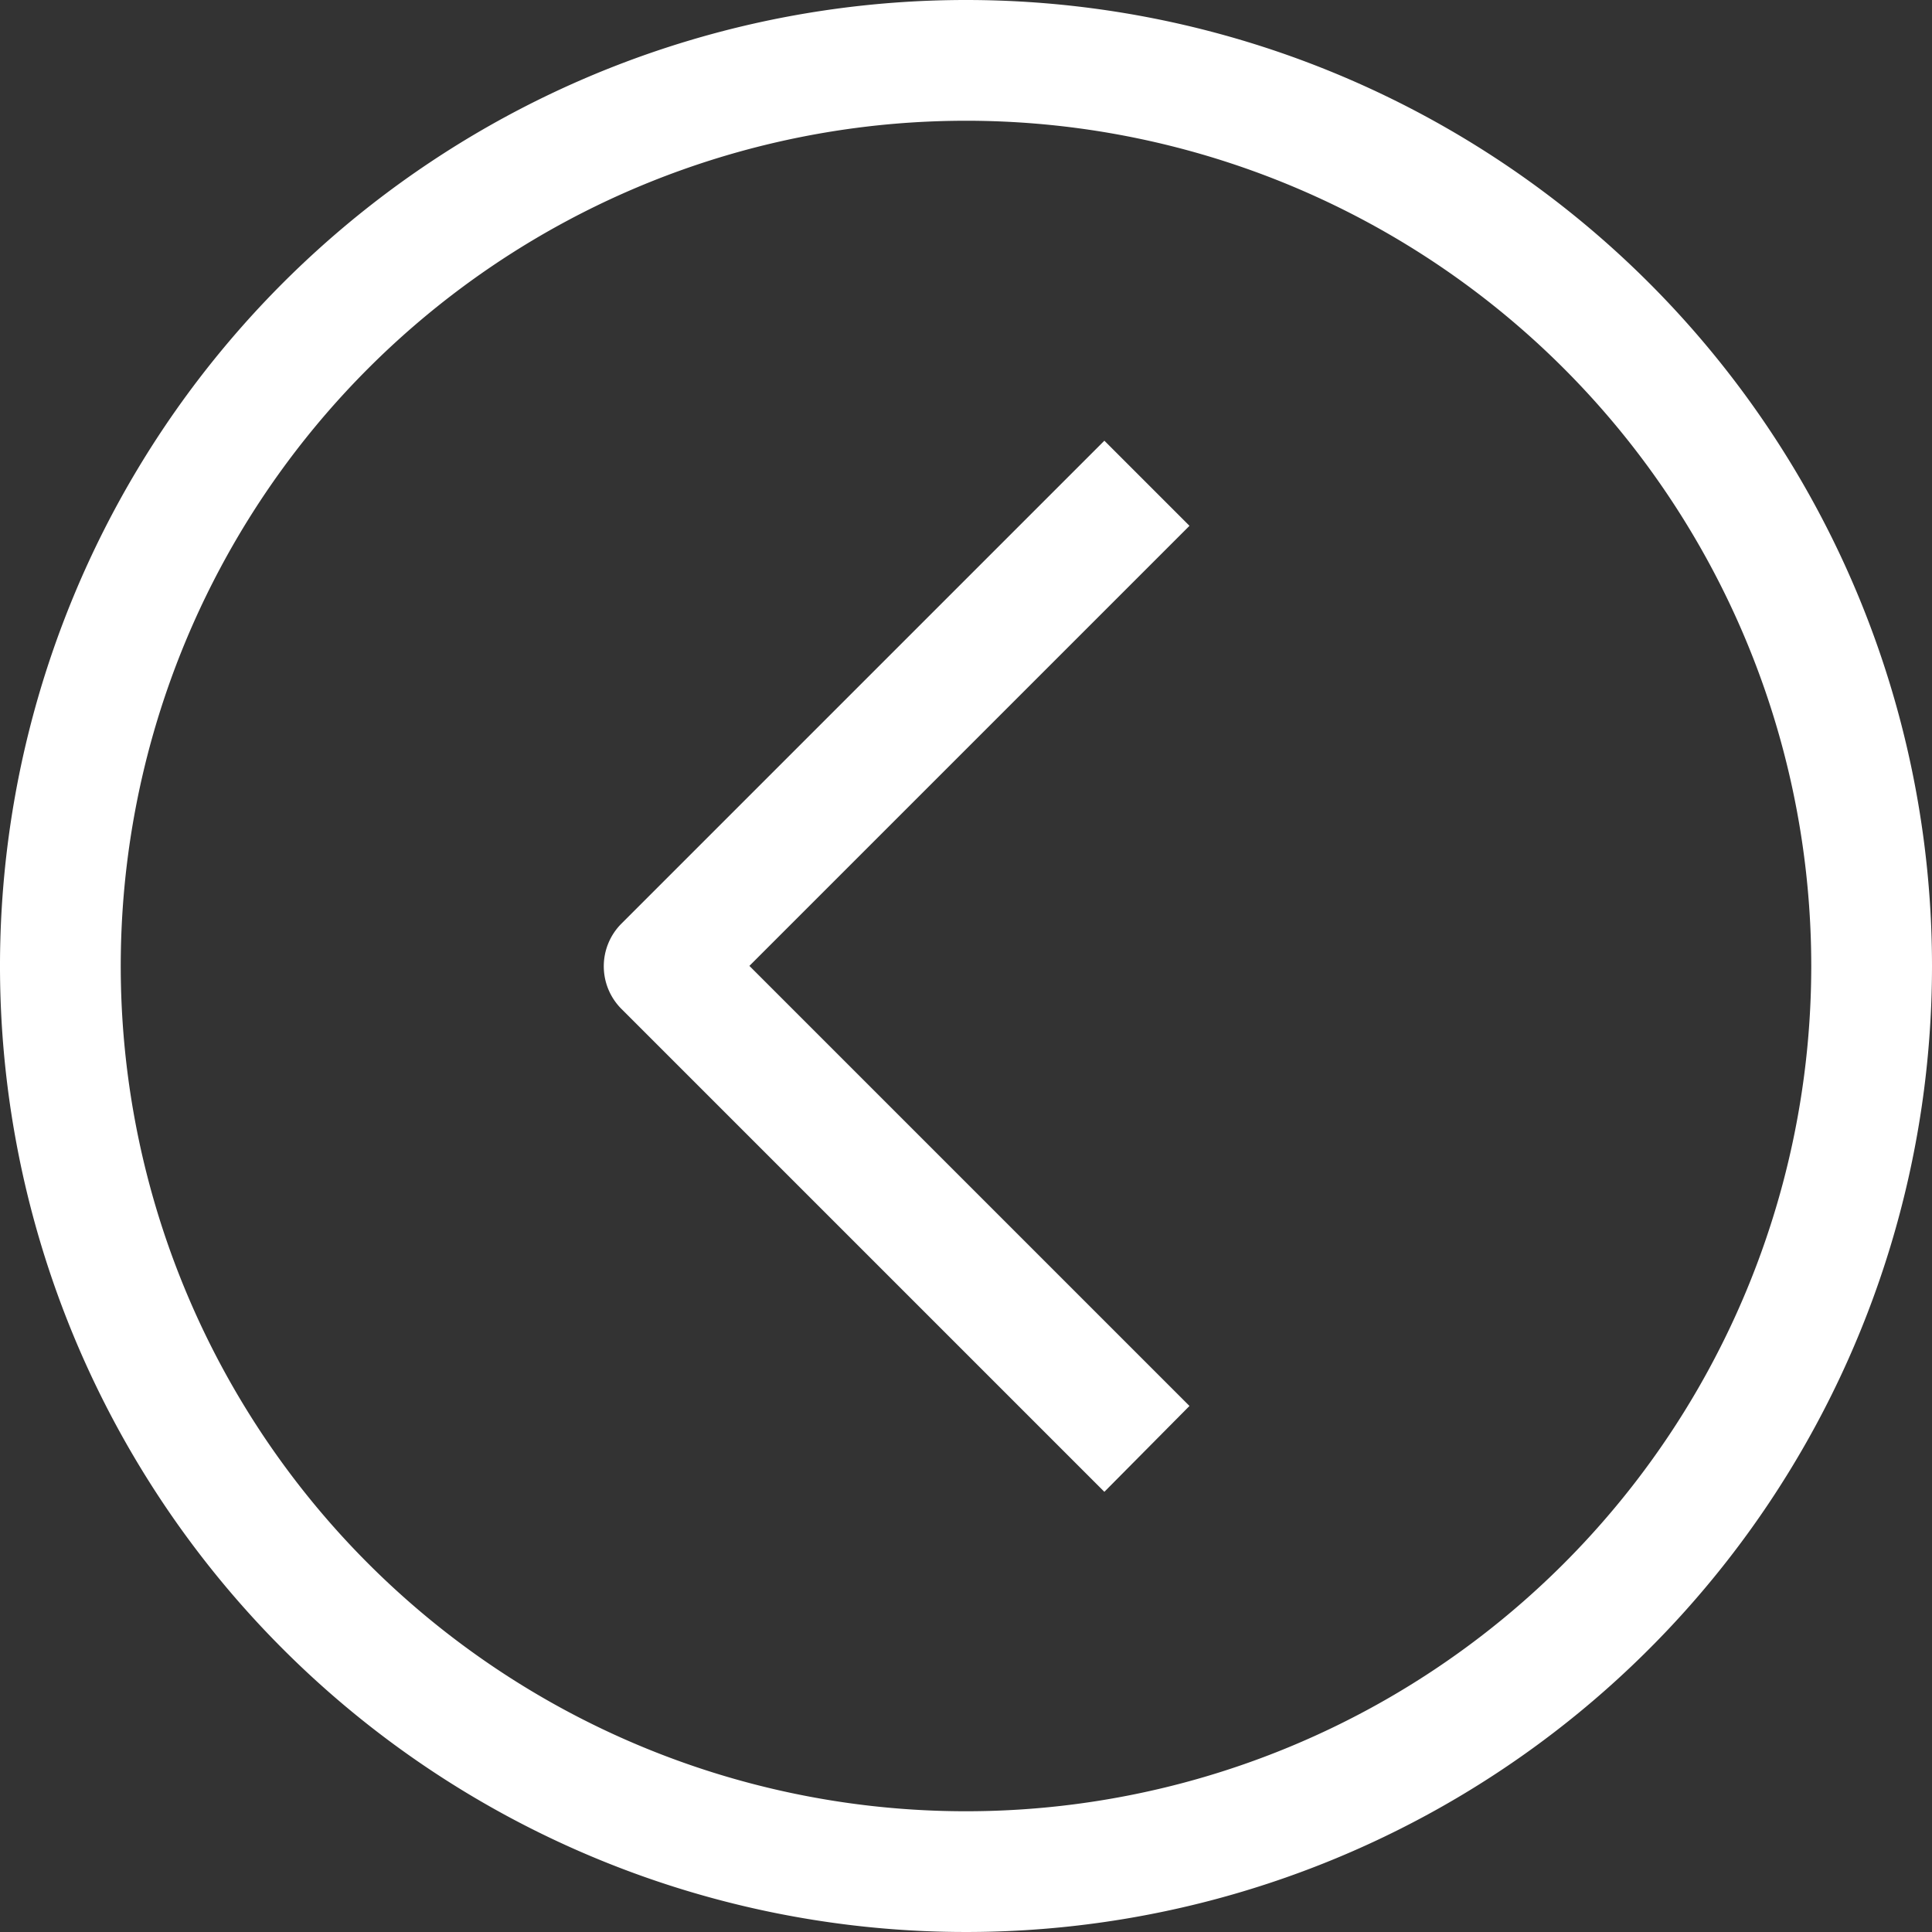
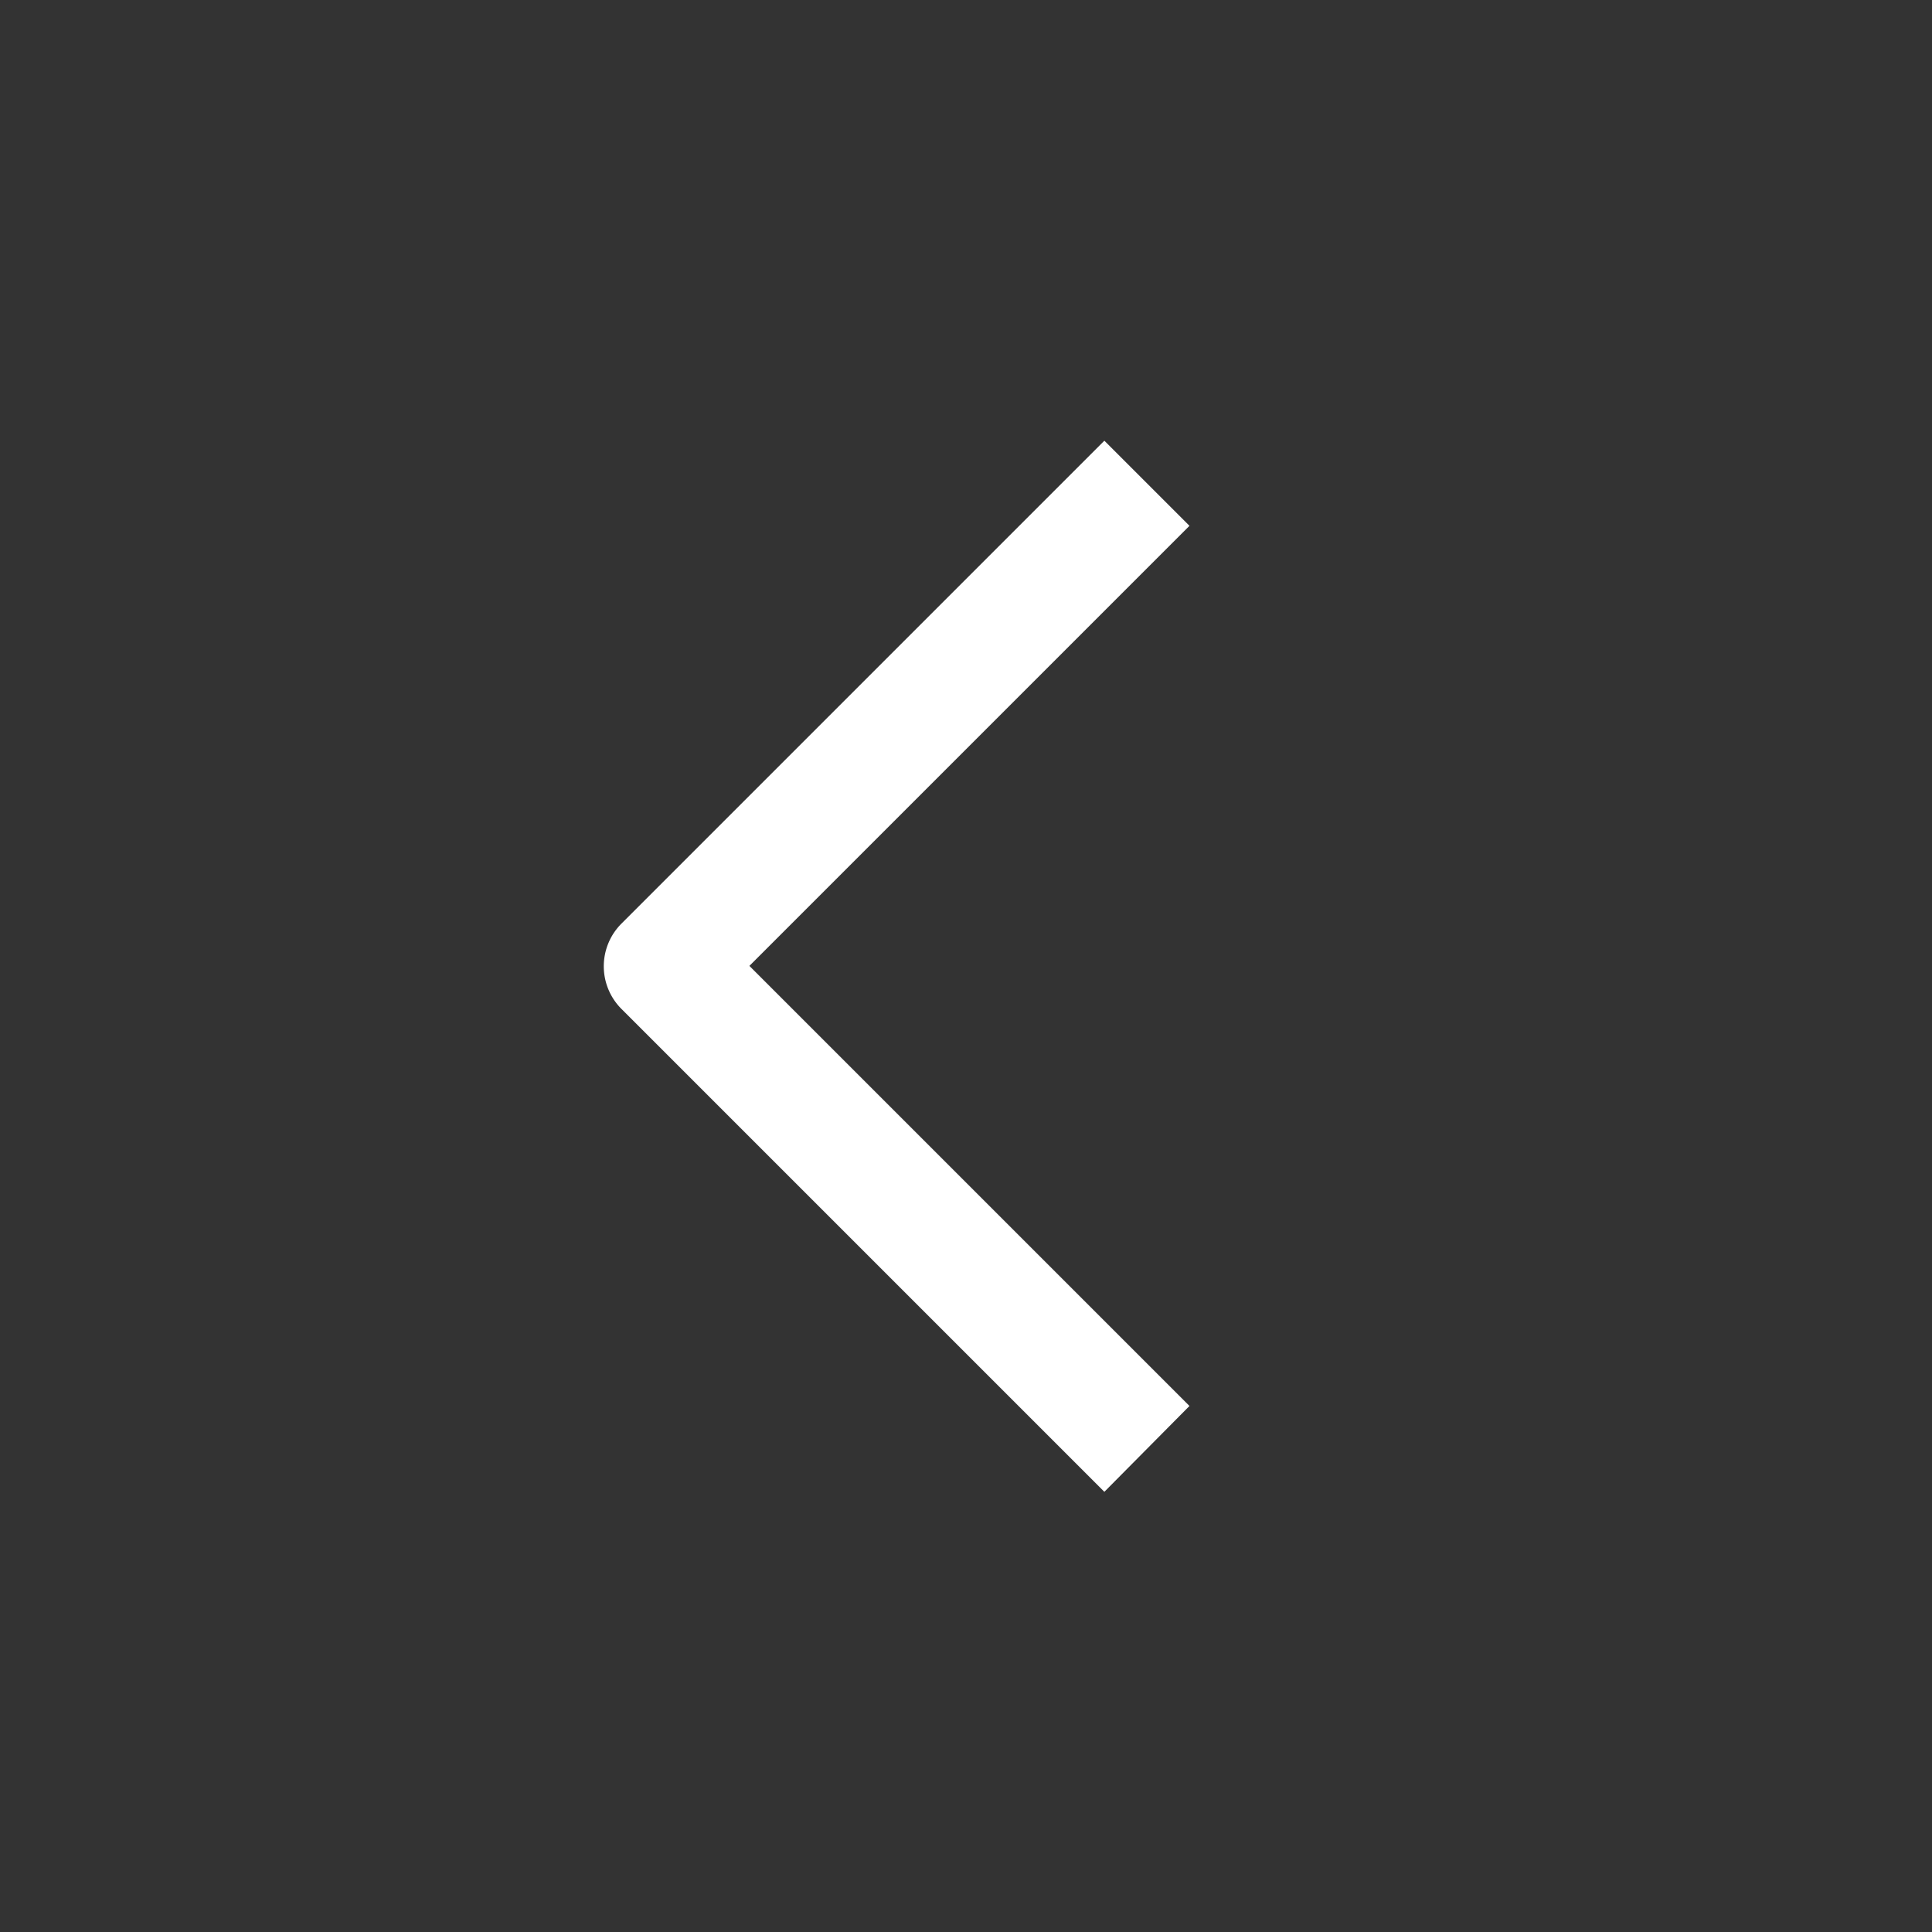
<svg xmlns="http://www.w3.org/2000/svg" id="left" width="18" height="18" viewBox="0 0 18 18">
  <rect x="0" y="0" width="18" height="18" fill="#333333" stroke="none" />
  <g id="Group_4104" data-name="Group 4104">
    <g id="Group_4103" data-name="Group 4103">
-       <path id="Path_2684" data-name="Path 2684" d="M9,0a9,9,0,1,0,9,9A9,9,0,0,0,9,0ZM9,16.875A7.875,7.875,0,1,1,16.875,9,7.875,7.875,0,0,1,9,16.875Z" fill="#fff" />
      <path id="Path_2685" data-name="Path 2685" d="M164.651,116.8l-4.5,4.5a.562.562,0,0,0,0,.793l4.5,4.5.793-.8-4.1-4.1,4.1-4.1Z" transform="translate(-154.362 -112.694)" fill="#fff" />
    </g>
  </g>
</svg>